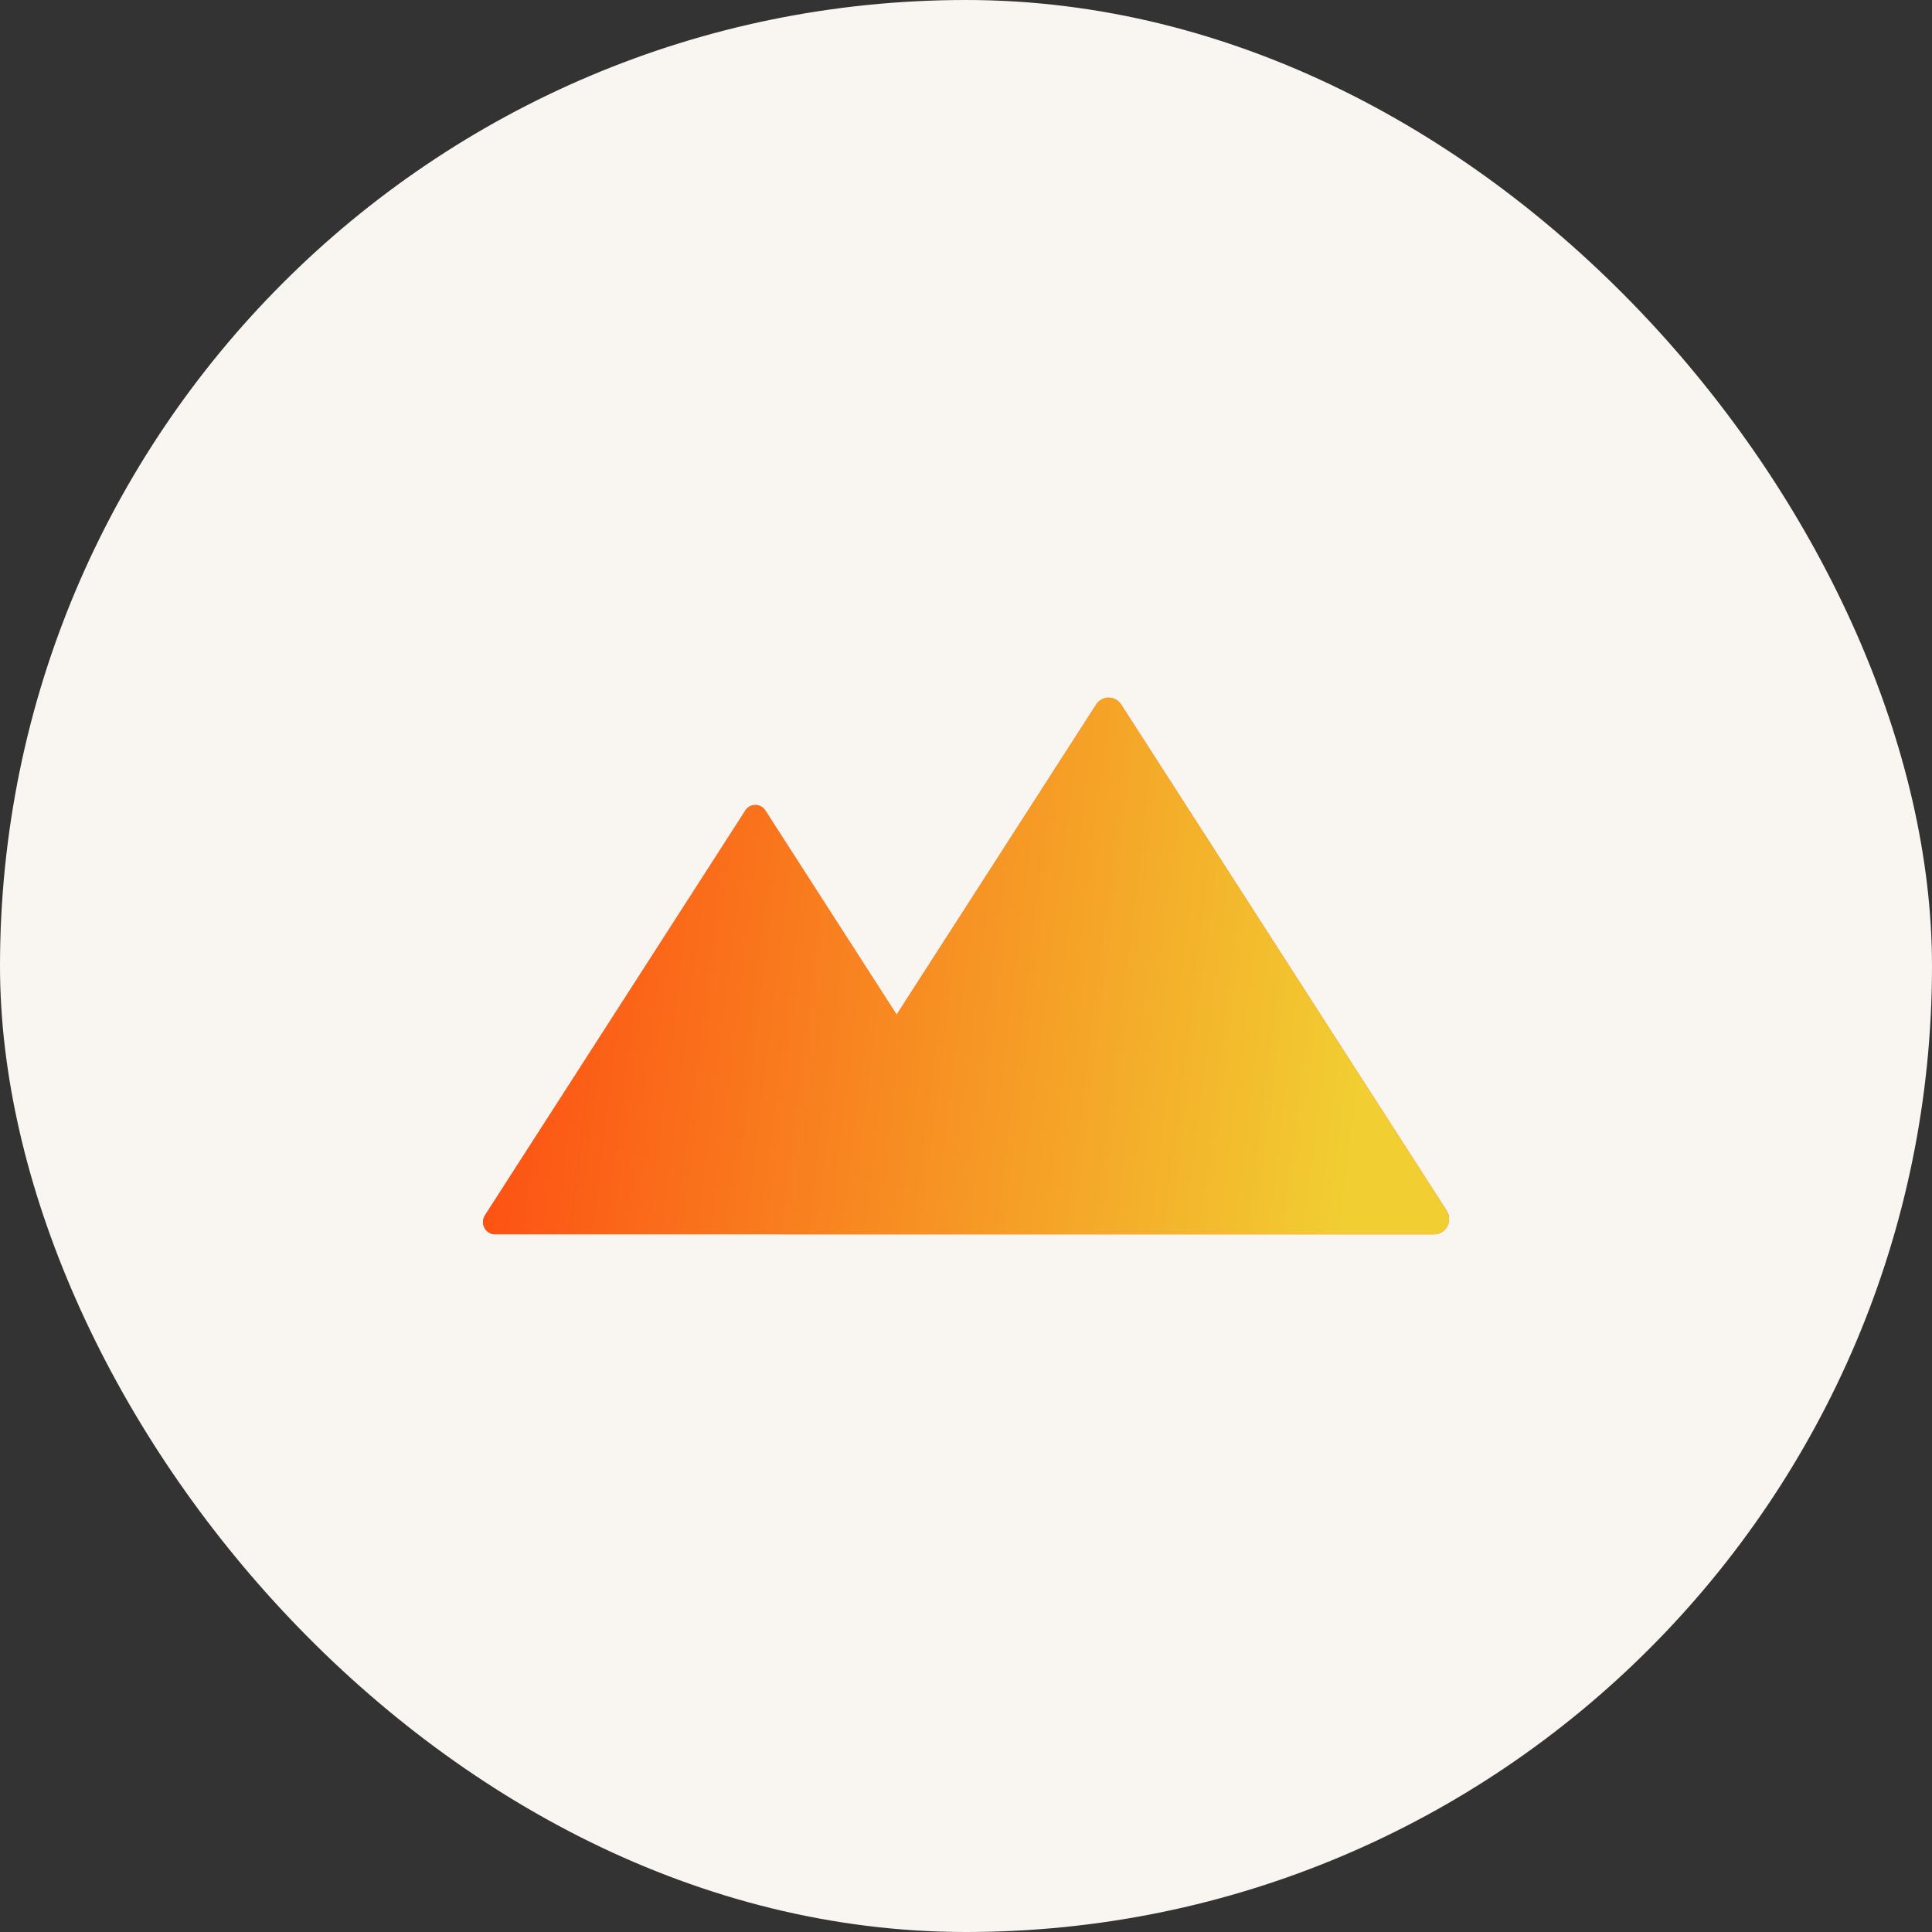
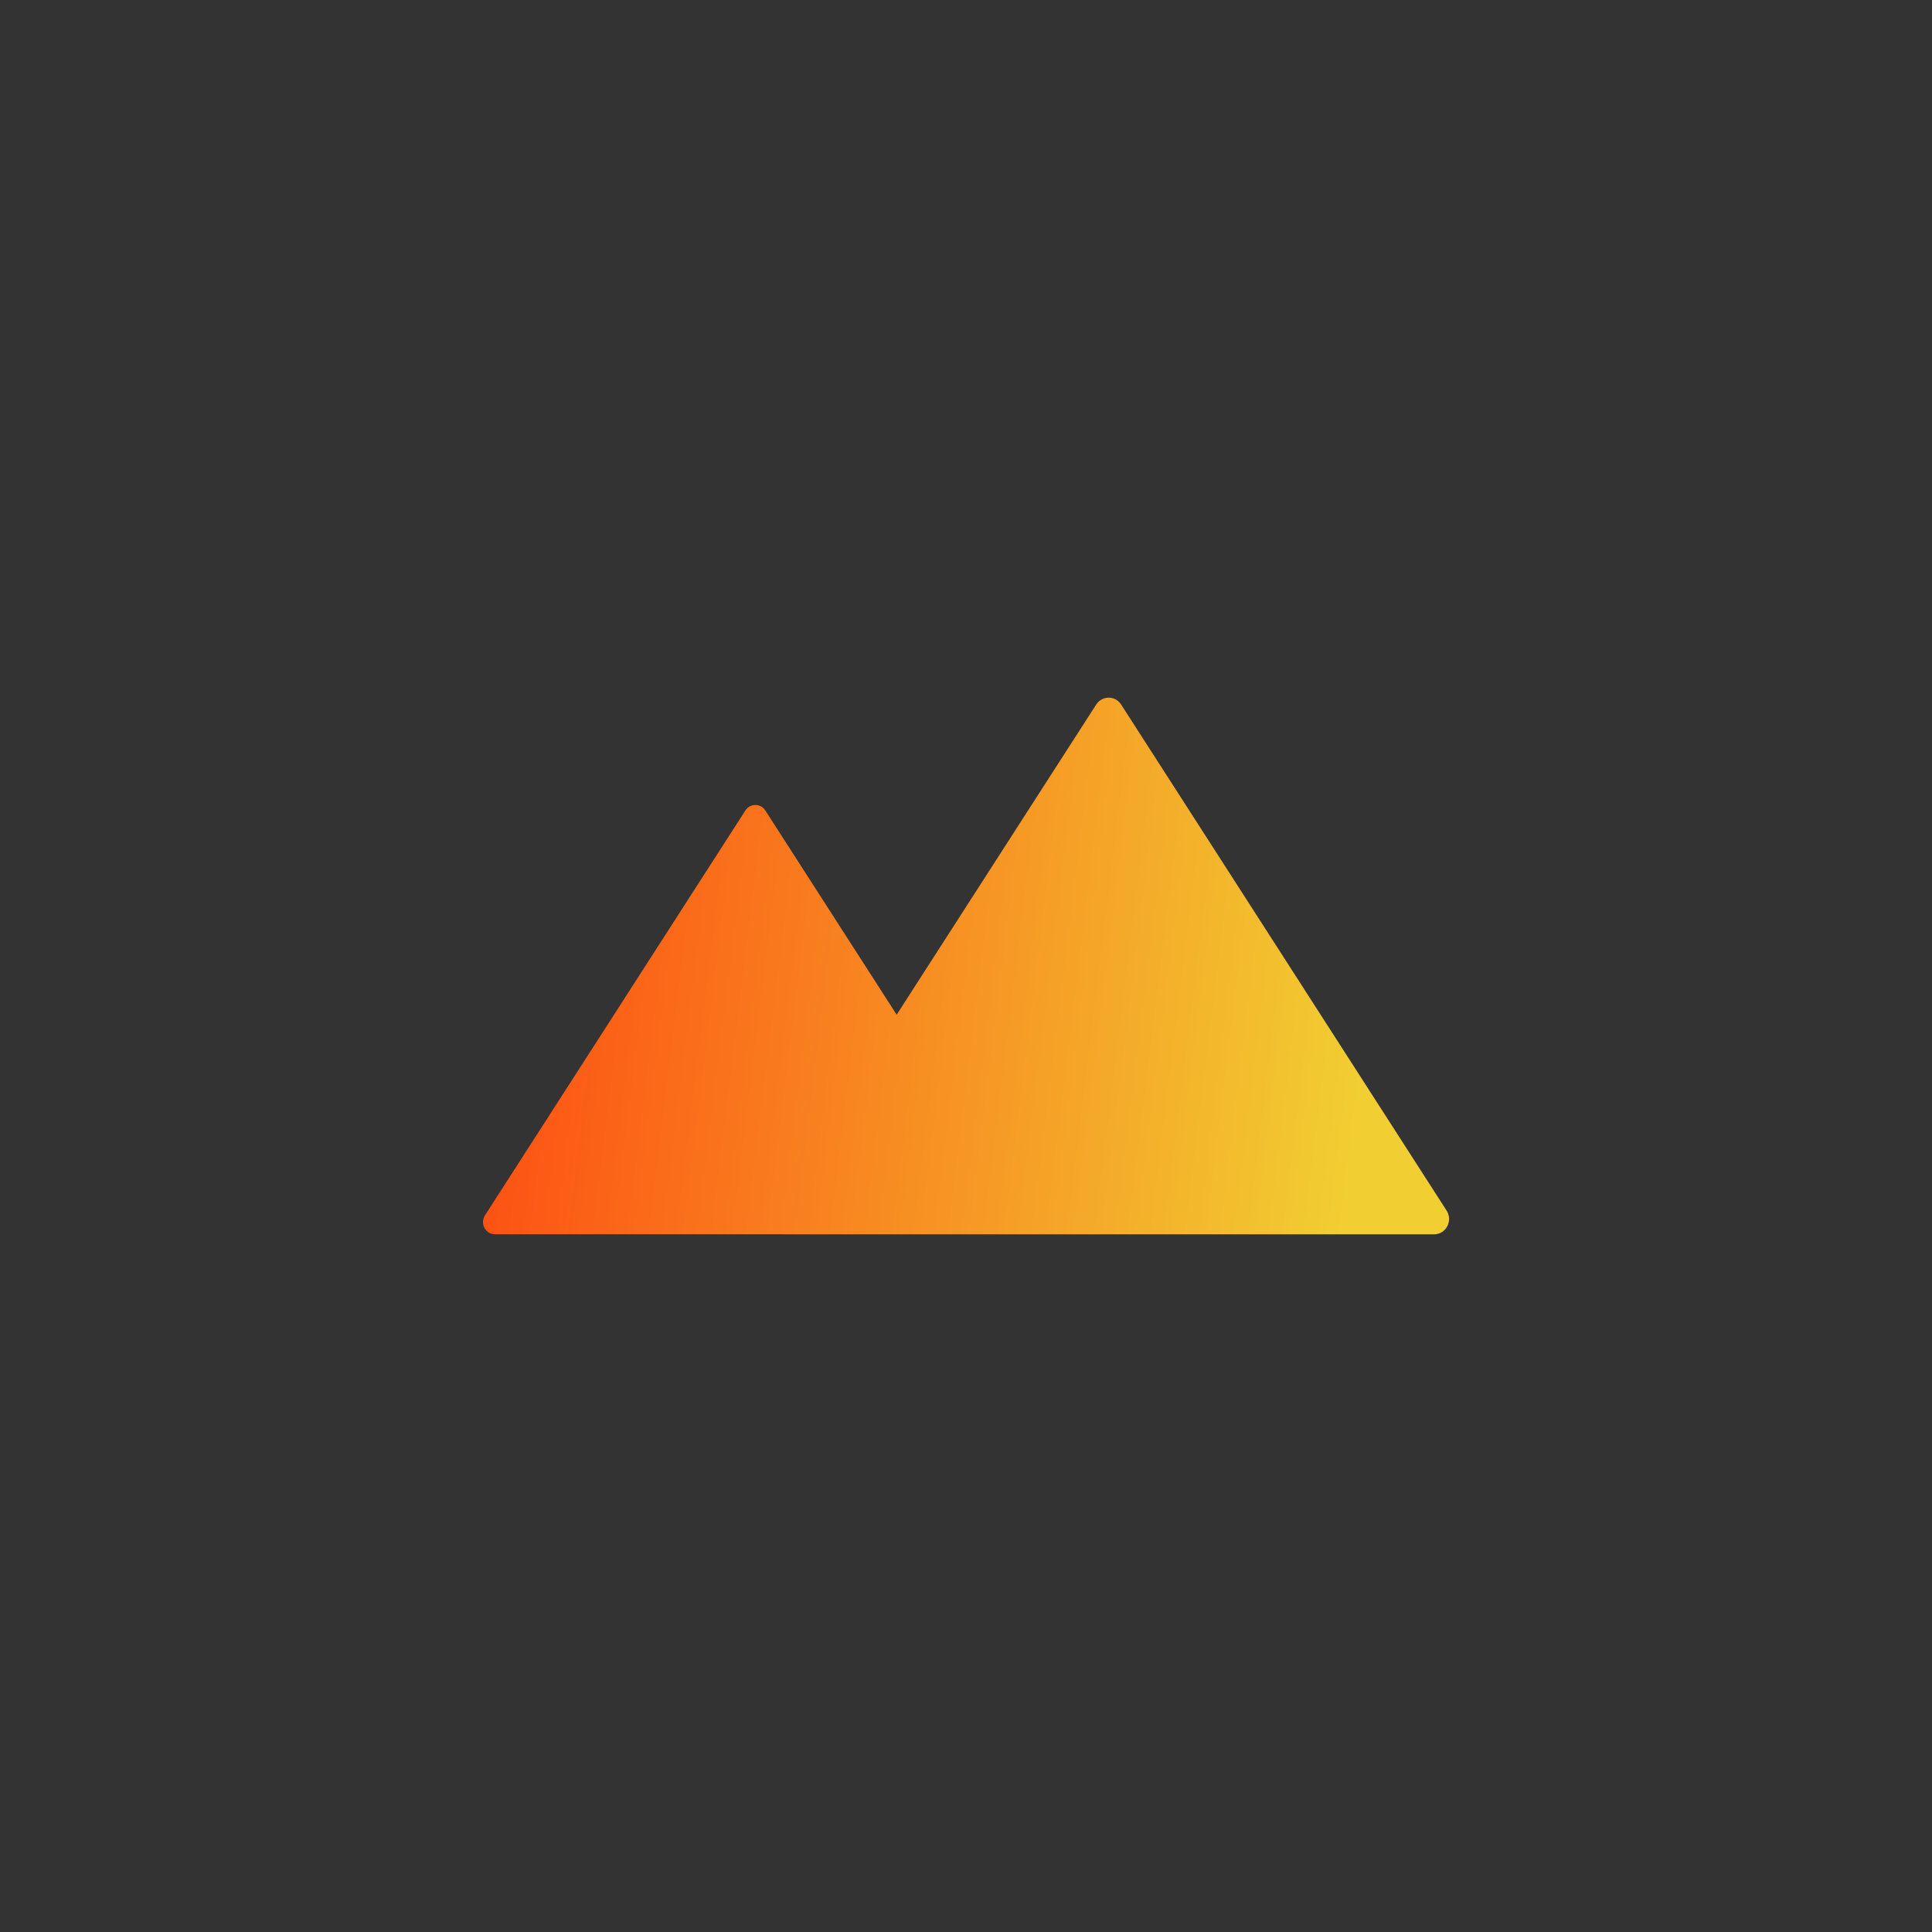
<svg xmlns="http://www.w3.org/2000/svg" width="48" height="48" viewBox="0 0 48 48" fill="none">
  <rect x="0" y="0" width="48" height="48" fill="#333333" stroke="none" />
-   <rect width="48" height="48" rx="24" fill="#F9F5F0" />
-   <path d="M27.235 17.504C27.382 17.276 27.707 17.276 27.854 17.504L35.94 30.076C36.103 30.33 35.926 30.666 35.631 30.666H19.457C19.452 30.666 19.448 30.666 19.443 30.665H12.297C12.06 30.665 11.92 30.395 12.05 30.193L18.519 20.136C18.636 19.954 18.896 19.954 19.014 20.136L22.277 25.21L27.235 17.504Z" fill="#FF4F14" />
-   <path d="M27.235 17.504C27.382 17.276 27.707 17.276 27.854 17.504L35.94 30.076C36.103 30.33 35.926 30.666 35.631 30.666H19.457C19.452 30.666 19.448 30.666 19.443 30.665H12.297C12.06 30.665 11.92 30.395 12.05 30.193L18.519 20.136C18.636 19.954 18.896 19.954 19.014 20.136L22.277 25.21L27.235 17.504Z" fill="url(#paint0_linear_217_3513)" />
+   <path d="M27.235 17.504C27.382 17.276 27.707 17.276 27.854 17.504L35.94 30.076C36.103 30.33 35.926 30.666 35.631 30.666H19.457C19.452 30.666 19.448 30.666 19.443 30.665H12.297C12.06 30.665 11.92 30.395 12.05 30.193L18.519 20.136C18.636 19.954 18.896 19.954 19.014 20.136L22.277 25.21L27.235 17.504" fill="url(#paint0_linear_217_3513)" />
  <defs>
    <linearGradient id="paint0_linear_217_3513" x1="12" y1="25.333" x2="33.655" y2="28" gradientUnits="userSpaceOnUse">
      <stop stop-color="#FD4F13" />
      <stop offset="1" stop-color="#F1CE32" />
    </linearGradient>
  </defs>
</svg>